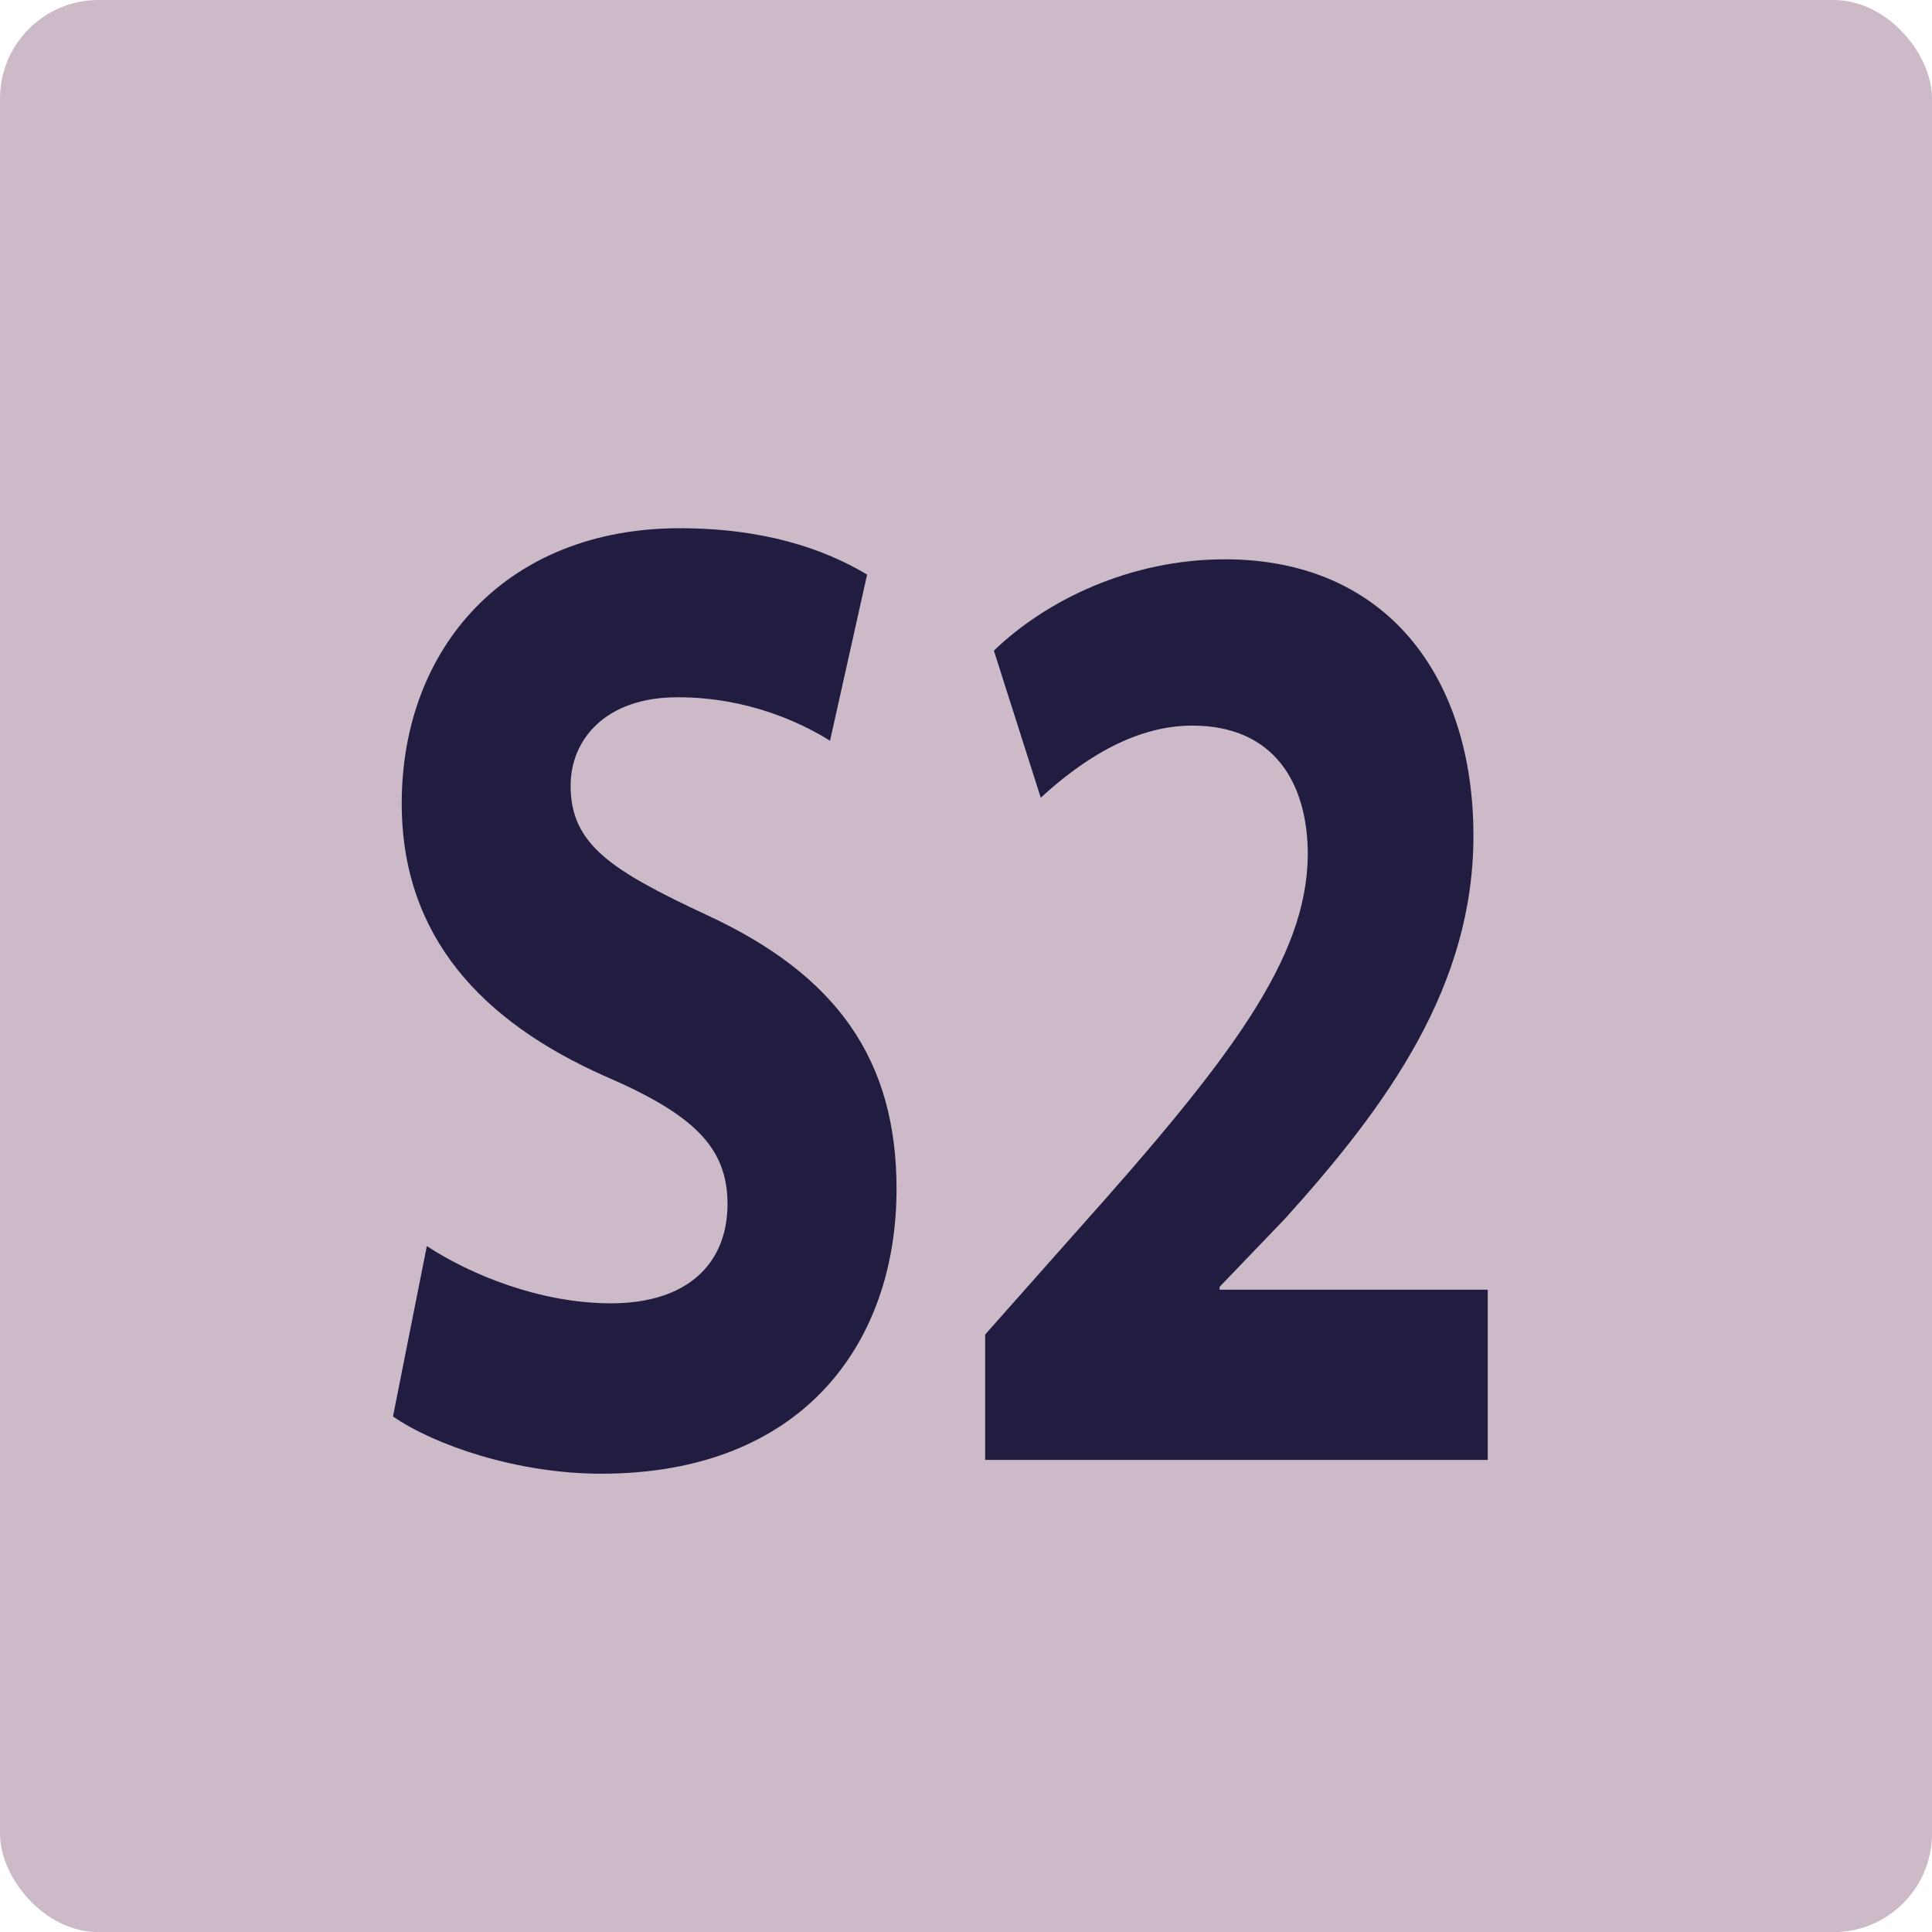
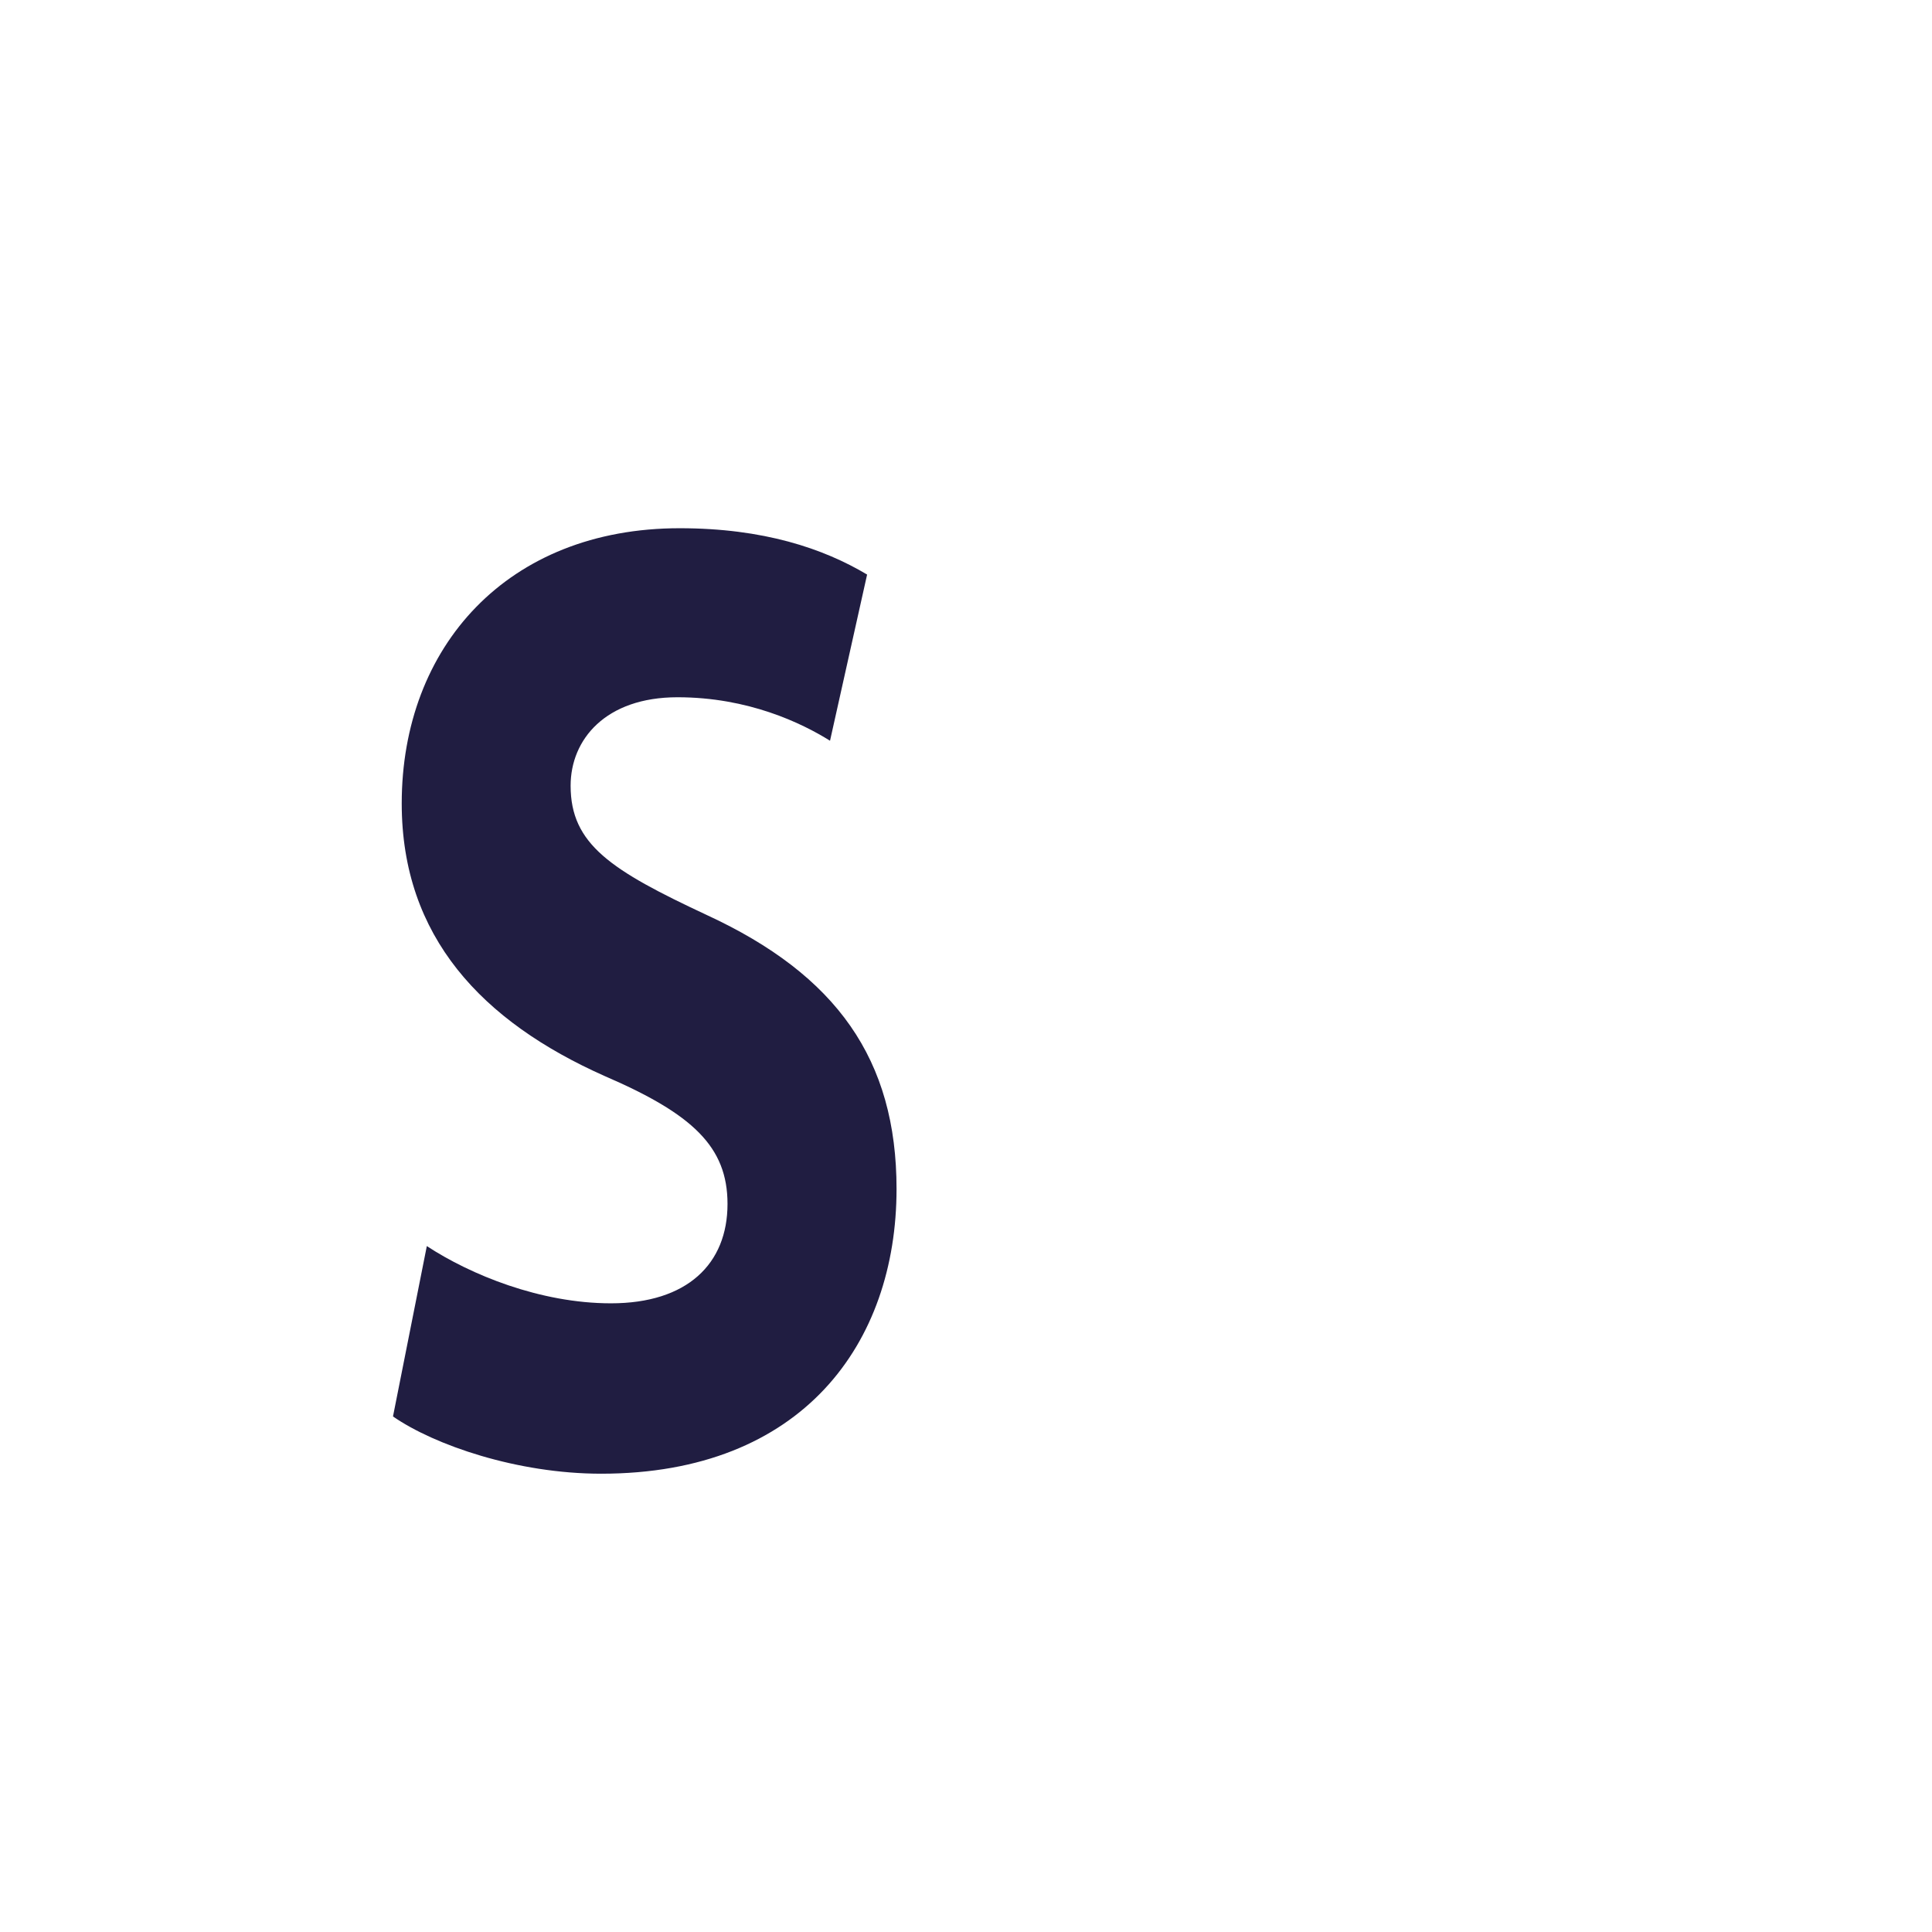
<svg xmlns="http://www.w3.org/2000/svg" id="uuid-35b60400-74e1-45de-80af-5aa6629353fa" viewBox="0 0 14.173 14.174">
  <defs>
    <style>.uuid-de46370b-8d05-4971-bb4d-5053ee0c7fdf{fill:#201d41;}.uuid-de46370b-8d05-4971-bb4d-5053ee0c7fdf,.uuid-57c76940-ae0f-4ccf-a6de-13171dbbaccc{stroke-width:0px;}.uuid-57c76940-ae0f-4ccf-a6de-13171dbbaccc{fill:#cdbac9;}</style>
  </defs>
  <g id="uuid-d4795059-dd00-431e-9ef6-8e26d9122f9c">
-     <rect class="uuid-57c76940-ae0f-4ccf-a6de-13171dbbaccc" width="14.173" height="14.174" rx=".723" ry=".723" />
    <path class="uuid-de46370b-8d05-4971-bb4d-5053ee0c7fdf" d="m3.131,9.141c.32.21.832.42,1.351.42.56,0,.855-.29.855-.729,0-.42-.256-.66-.903-.939-.896-.399-1.487-1.02-1.487-1.999,0-1.149.775-2.019,2.039-2.019.616,0,1.055.149,1.375.34l-.272,1.219c-.208-.13-.6-.319-1.119-.319-.528,0-.784.31-.784.649,0,.43.296.62 1.0.949.952.44,1.391,1.06,1.391,2.009,0,1.13-.688,2.089-2.167,2.089-.616,0-1.224-.21-1.527-.42l.248-1.249Z" />
-     <path class="uuid-de46370b-8d05-4971-bb4d-5053ee0c7fdf" d="m7.227,10.71v-.92l.664-.749c1.144-1.279,1.695-2.009,1.703-2.769,0-.529-.248-.949-.848-.949-.448,0-.839.279-1.111.529l-.344-1.079c.384-.37 1-.67,1.695-.67,1.183,0,1.823.859,1.823,2.029,0,1.099-.624,1.969-1.383,2.809l-.479.499v.021h1.967v1.249h-3.686Z" />
  </g>
</svg>